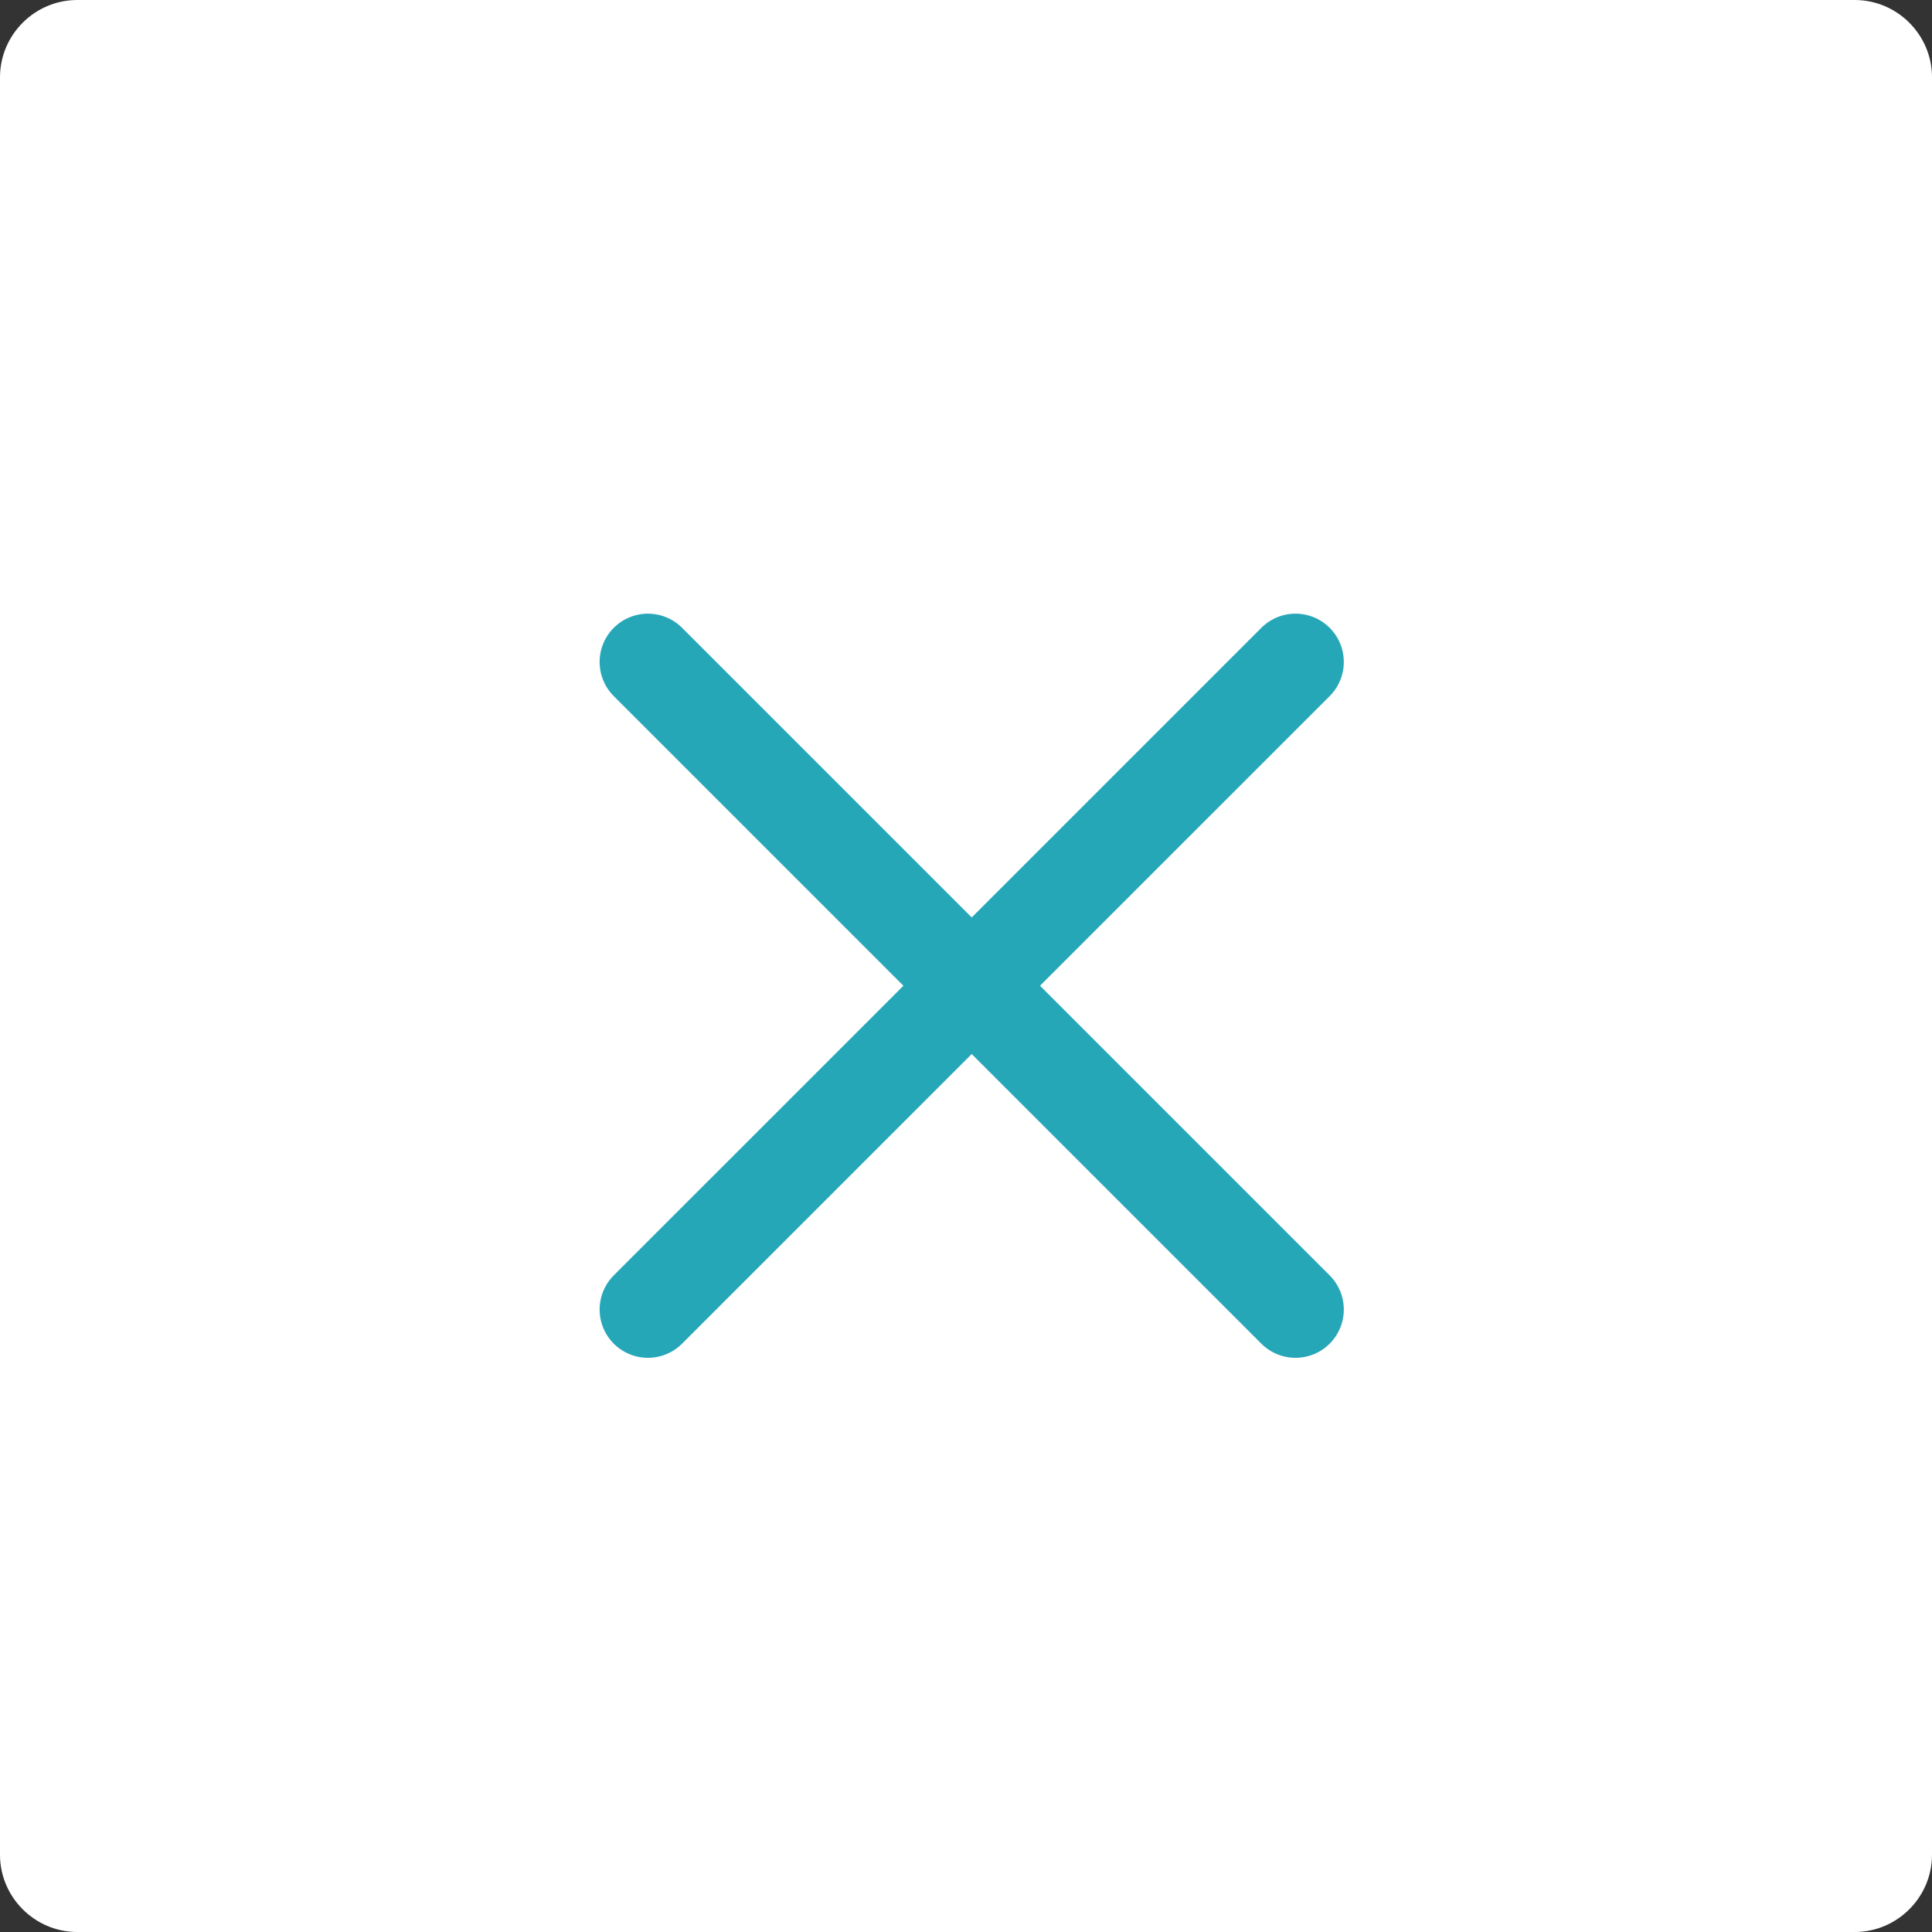
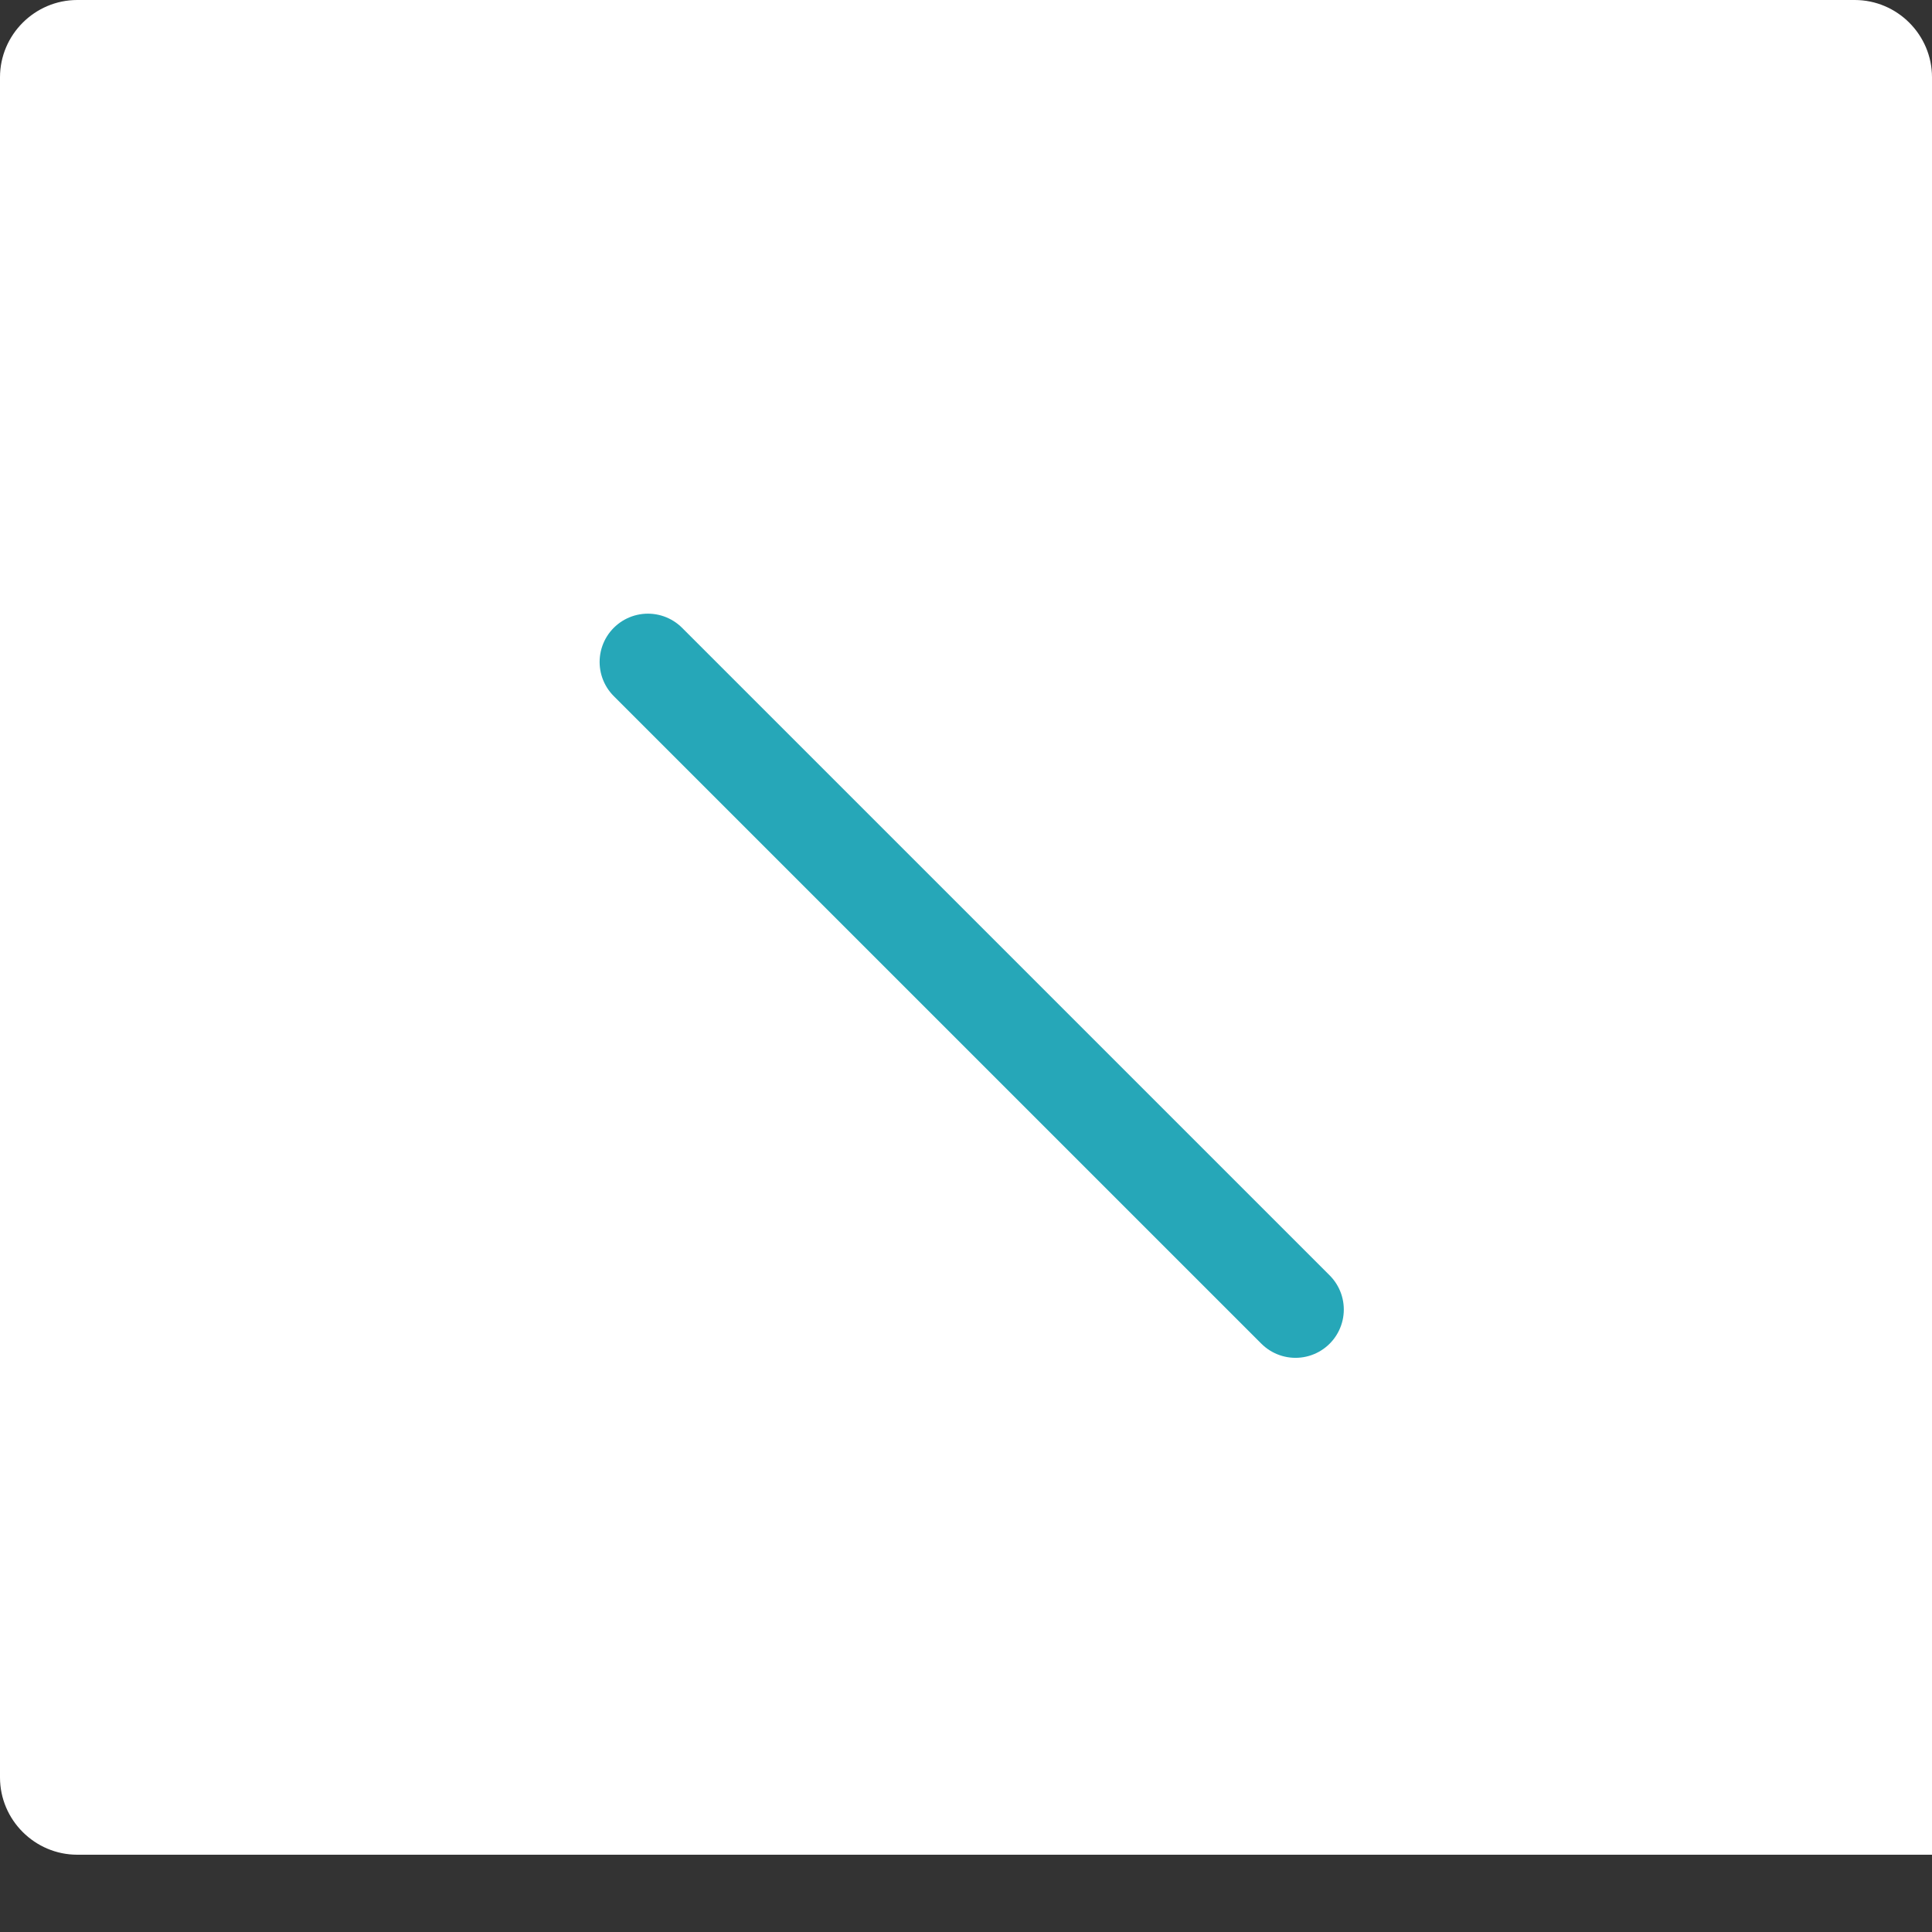
<svg xmlns="http://www.w3.org/2000/svg" version="1.1" id="レイヤー_1" x="0px" y="0px" width="100px" height="100px" viewBox="0 0 100 100" enable-background="new 0 0 100 100" xml:space="preserve">
  <rect x="0" y="0" width="100" height="100" fill="#333333" stroke="none" />
  <g>
    <g>
      <g>
-         <path fill="#FFFFFF" d="M100,96c0,2.199-1.8,4-4,4H4c-2.199,0-4-1.801-4-4V4c0-2.2,1.801-4,4-4h92c2.2,0,4,1.8,4,4V96z" />
+         <path fill="#FFFFFF" d="M100,96H4c-2.199,0-4-1.801-4-4V4c0-2.2,1.801-4,4-4h92c2.2,0,4,1.8,4,4V96z" />
      </g>
    </g>
  </g>
  <g>
    <g>
      <line fill="none" stroke="#26A7B8" stroke-width="5" stroke-linecap="round" stroke-linejoin="round" stroke-miterlimit="10" x1="67.055" y1="67.781" x2="33.536" y2="34.263" />
-       <line fill="none" stroke="#26A7B8" stroke-width="5" stroke-linecap="round" stroke-linejoin="round" stroke-miterlimit="10" x1="67.055" y1="34.263" x2="33.536" y2="67.781" />
    </g>
  </g>
</svg>